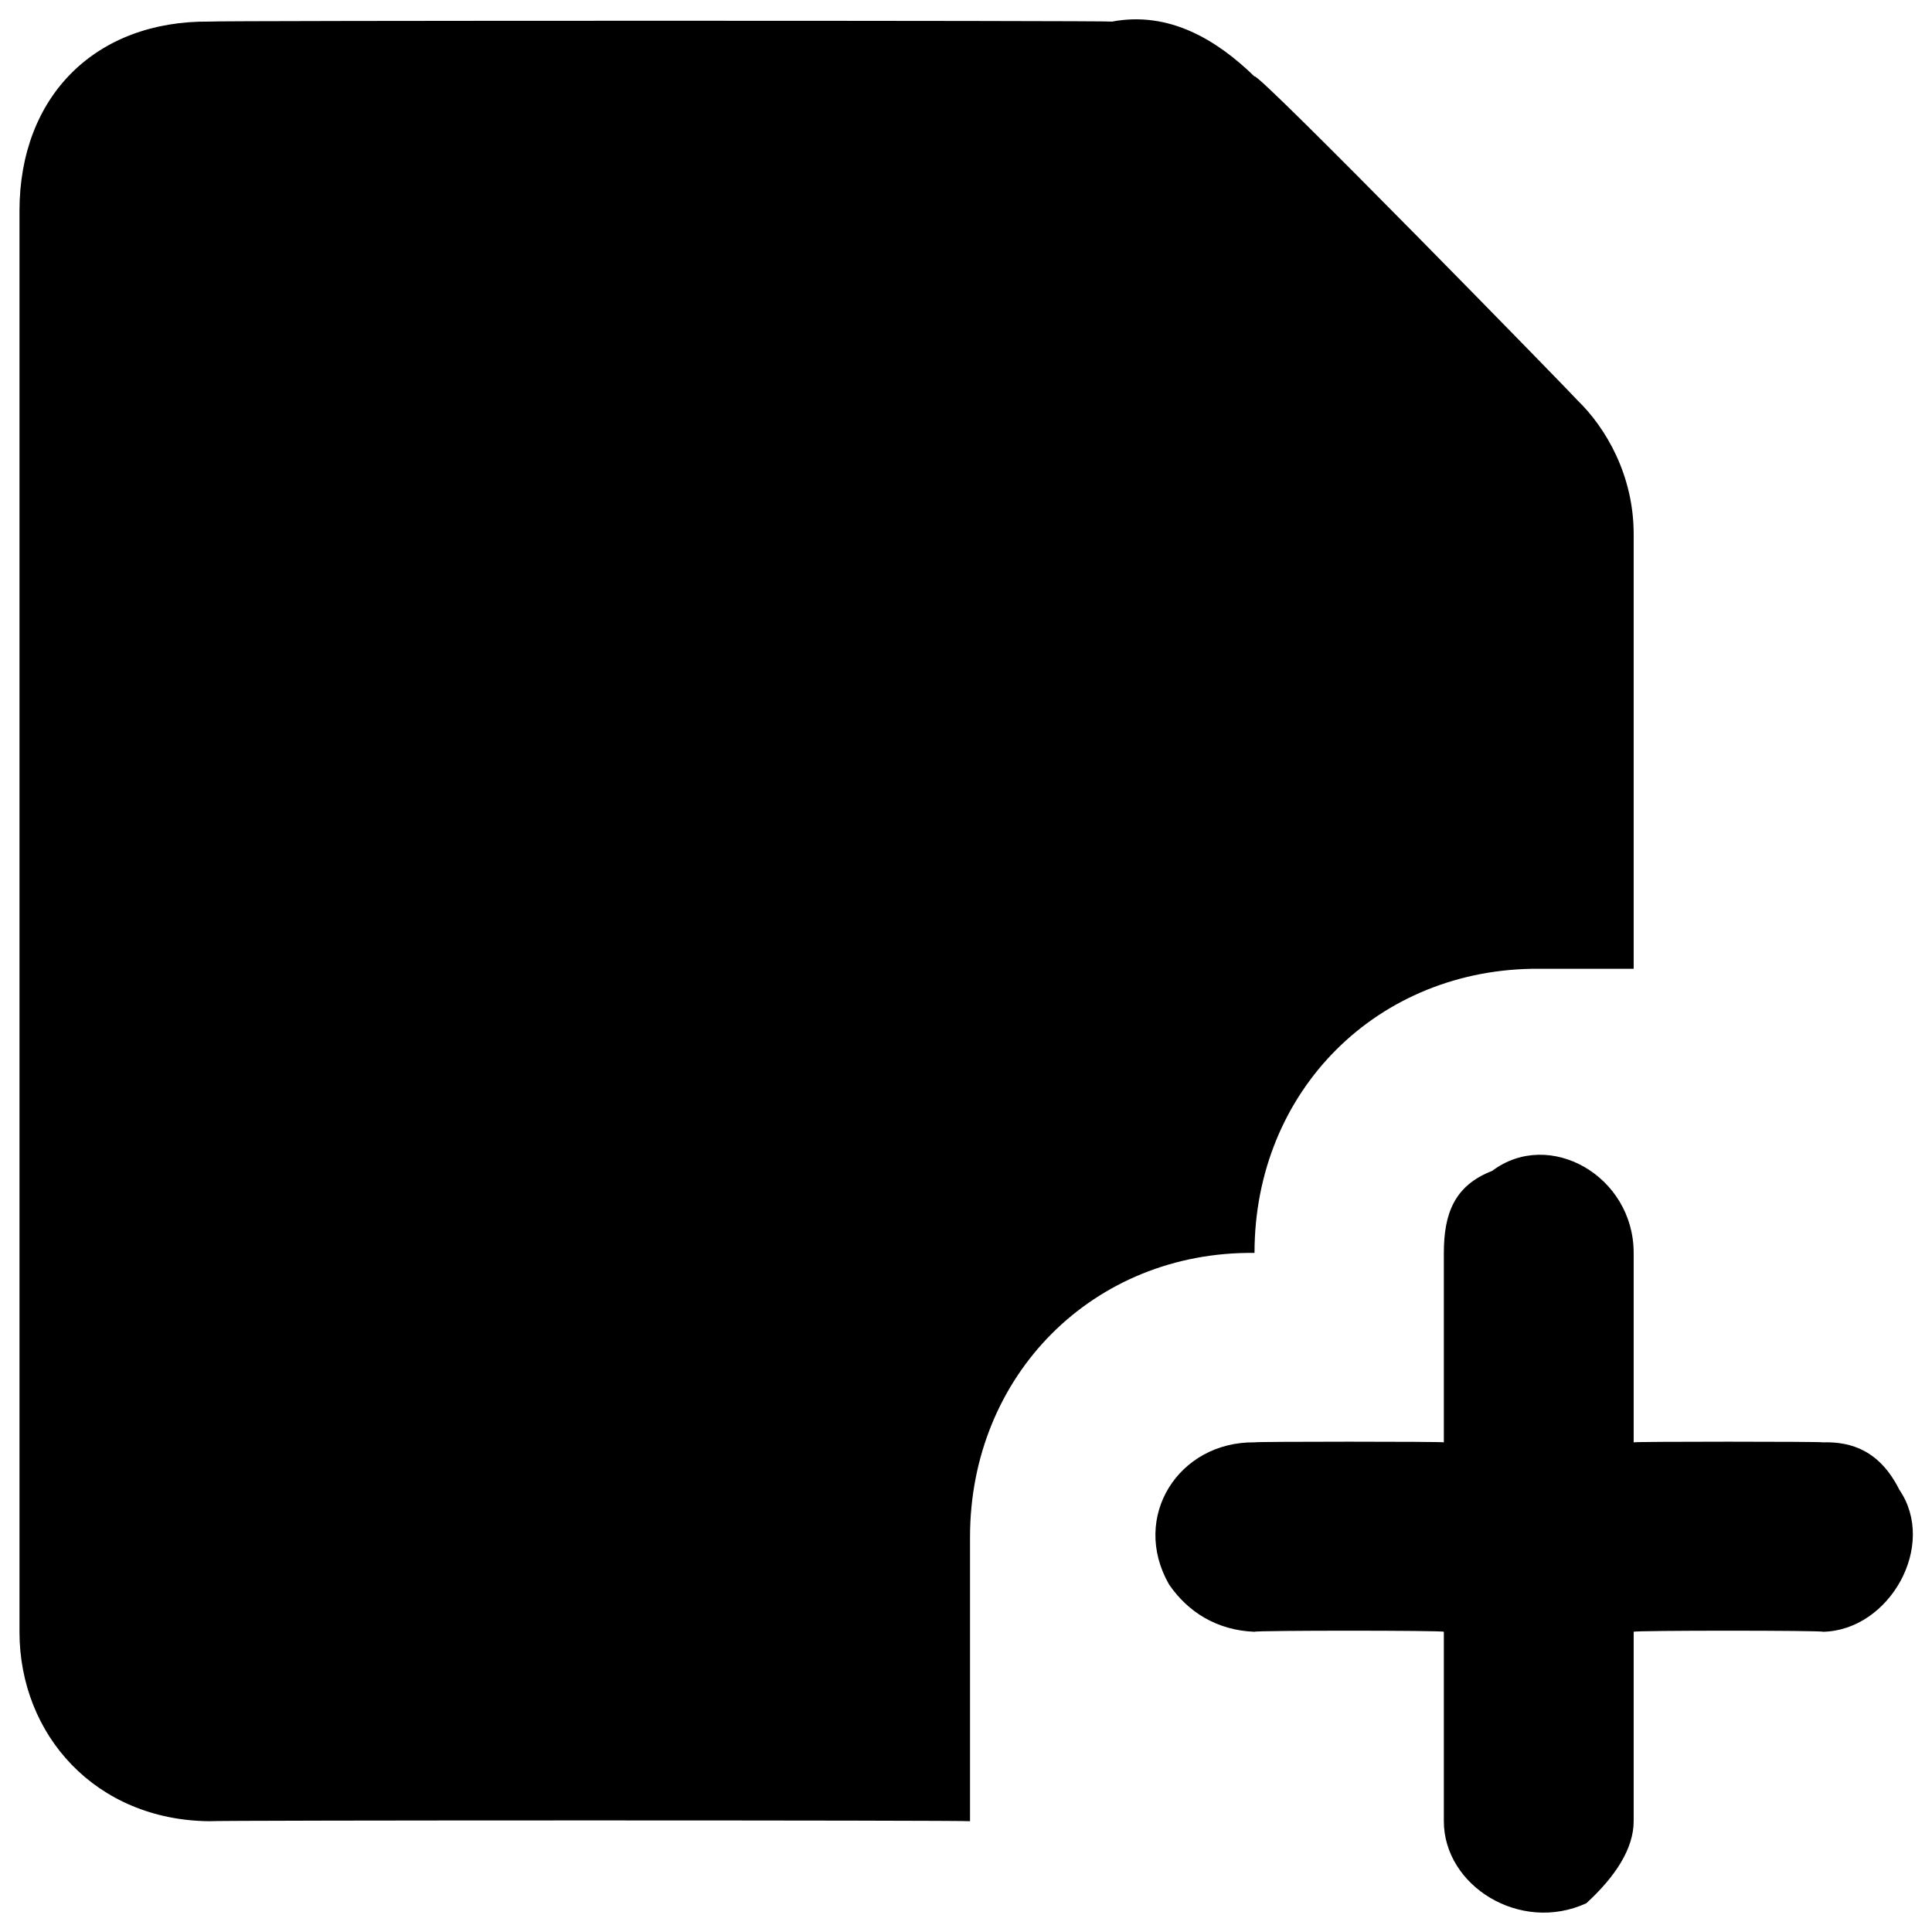
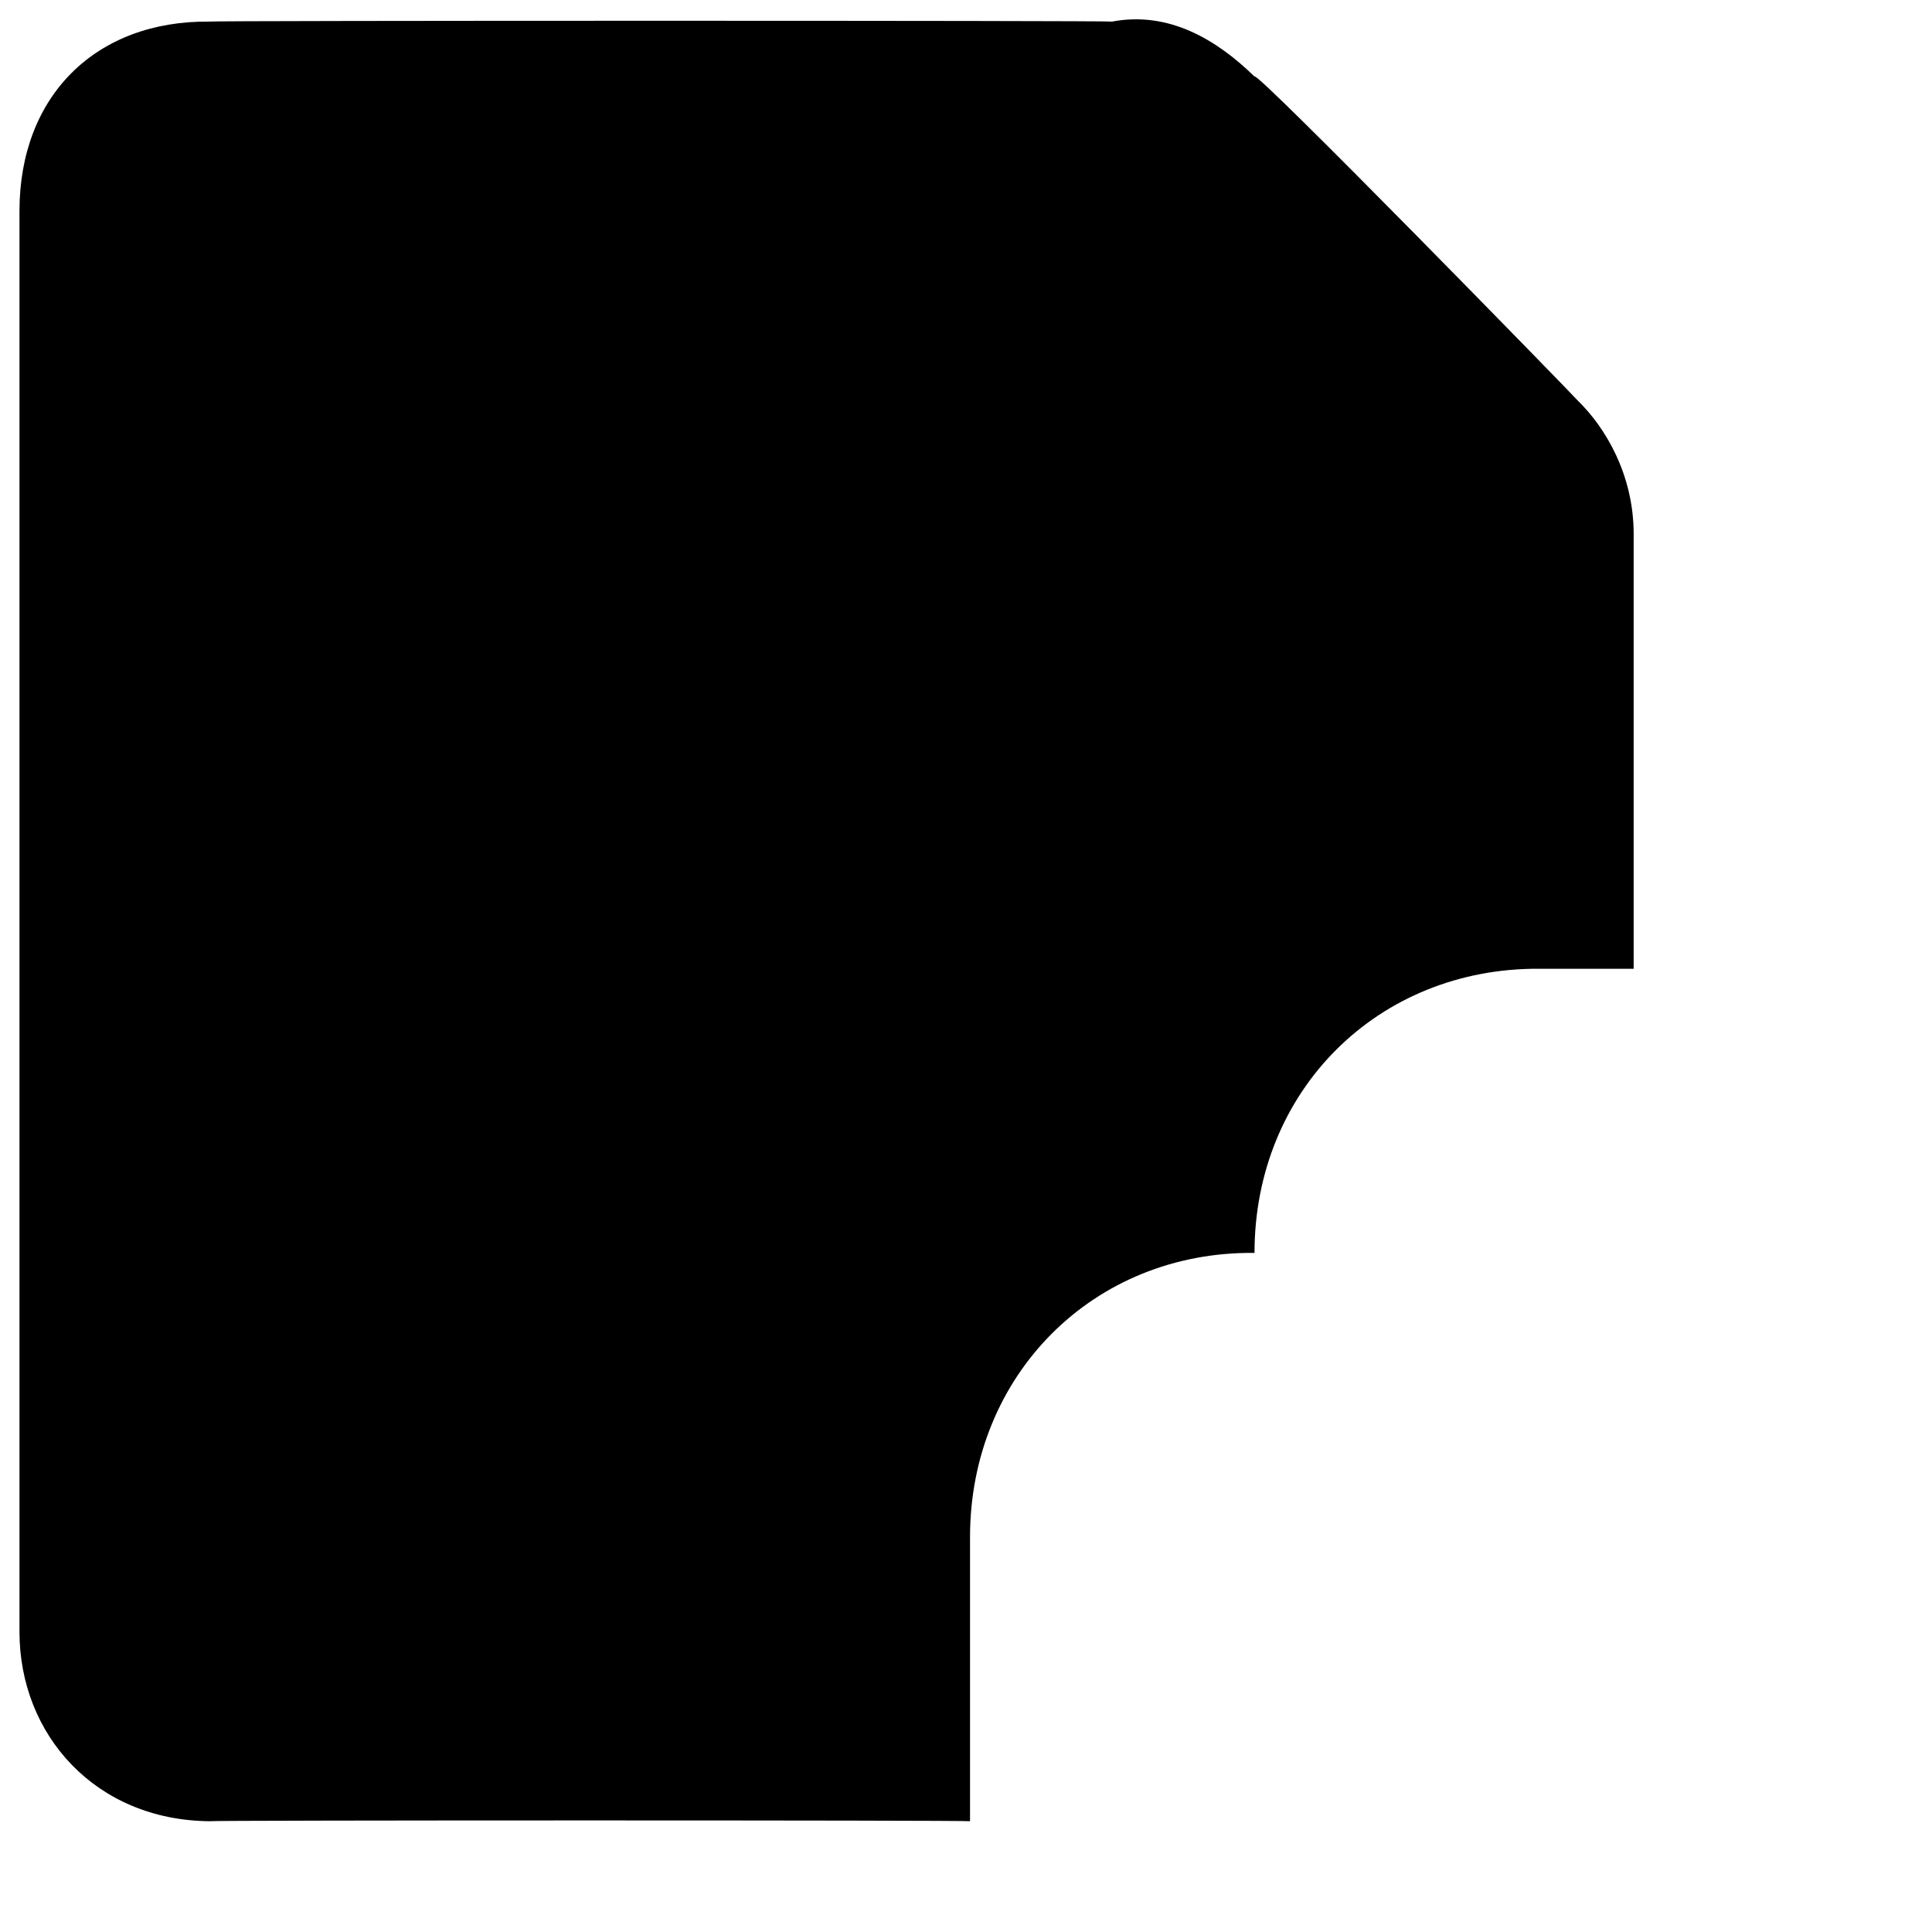
<svg xmlns="http://www.w3.org/2000/svg" version="1.1" width="100%" height="100%" id="svgWorkerArea" viewBox="0 0 400 400" style="background: white;">
  <defs id="defsdoc">
    <pattern id="patternBool" x="0" y="0" width="10" height="10" patternUnits="userSpaceOnUse" patternTransform="rotate(35)">
-       <circle cx="5" cy="5" r="4" style="stroke: none;fill: #ff000070;" />
-     </pattern>
+       </pattern>
  </defs>
  <g id="fileImp-184803573" class="cosito">
-     <path id="pathImp-798705979" fill="#000000" class="grouped" d="M338.233 110.561C338.233 110.043 338.233 200.344 338.233 200.572 338.233 200.344 318.733 200.344 318.733 200.572 285.233 200.344 259.733 225.844 259.733 259.402 226.333 259.043 200.833 284.743 200.833 318.233 200.833 317.943 200.833 376.844 200.833 377.064 200.833 376.844 43.333 376.844 43.333 377.064 19.833 376.844 4.033 359.243 4.033 337.843 4.033 337.543 4.033 43.544 4.033 43.69 4.033 19.843 19.833 4.244 43.333 4.47 43.333 4.244 230.233 4.244 230.233 4.47 242.033 2.244 251.933 8.243 259.733 15.844 259.733 14.143 326.633 82.743 326.633 82.911 332.433 88.543 338.233 98.344 338.233 110.561 338.233 110.043 338.233 110.043 338.233 110.561M377.433 298.623C377.433 298.443 338.233 298.443 338.233 298.623 338.233 298.443 338.233 259.043 338.233 259.402 338.233 243.444 320.733 233.543 308.933 242.42 301.133 245.444 298.933 251.244 298.933 259.402 298.933 259.043 298.933 298.443 298.933 298.623 298.933 298.443 259.733 298.443 259.733 298.623 244.033 298.443 234.033 314.043 242.033 328.038 245.933 333.743 251.933 337.543 259.733 337.843 259.733 337.543 298.933 337.543 298.933 337.843 298.933 337.543 298.933 376.844 298.933 377.064 298.933 390.443 314.733 400.344 328.433 394.047 334.433 388.543 338.233 382.743 338.233 377.064 338.233 376.844 338.233 337.543 338.233 337.843 338.233 337.543 377.433 337.543 377.433 337.843 391.233 337.543 401.133 319.943 393.233 308.428 389.233 300.443 383.433 298.443 377.433 298.623 377.433 298.443 377.433 298.443 377.433 298.623M338.233 200.572C338.233 200.344 318.733 200.344 318.733 200.572" />
+     <path id="pathImp-798705979" fill="#000000" class="grouped" d="M338.233 110.561C338.233 110.043 338.233 200.344 338.233 200.572 338.233 200.344 318.733 200.344 318.733 200.572 285.233 200.344 259.733 225.844 259.733 259.402 226.333 259.043 200.833 284.743 200.833 318.233 200.833 317.943 200.833 376.844 200.833 377.064 200.833 376.844 43.333 376.844 43.333 377.064 19.833 376.844 4.033 359.243 4.033 337.843 4.033 337.543 4.033 43.544 4.033 43.69 4.033 19.843 19.833 4.244 43.333 4.47 43.333 4.244 230.233 4.244 230.233 4.47 242.033 2.244 251.933 8.243 259.733 15.844 259.733 14.143 326.633 82.743 326.633 82.911 332.433 88.543 338.233 98.344 338.233 110.561 338.233 110.043 338.233 110.043 338.233 110.561M377.433 298.623M338.233 200.572C338.233 200.344 318.733 200.344 318.733 200.572" />
  </g>
</svg>